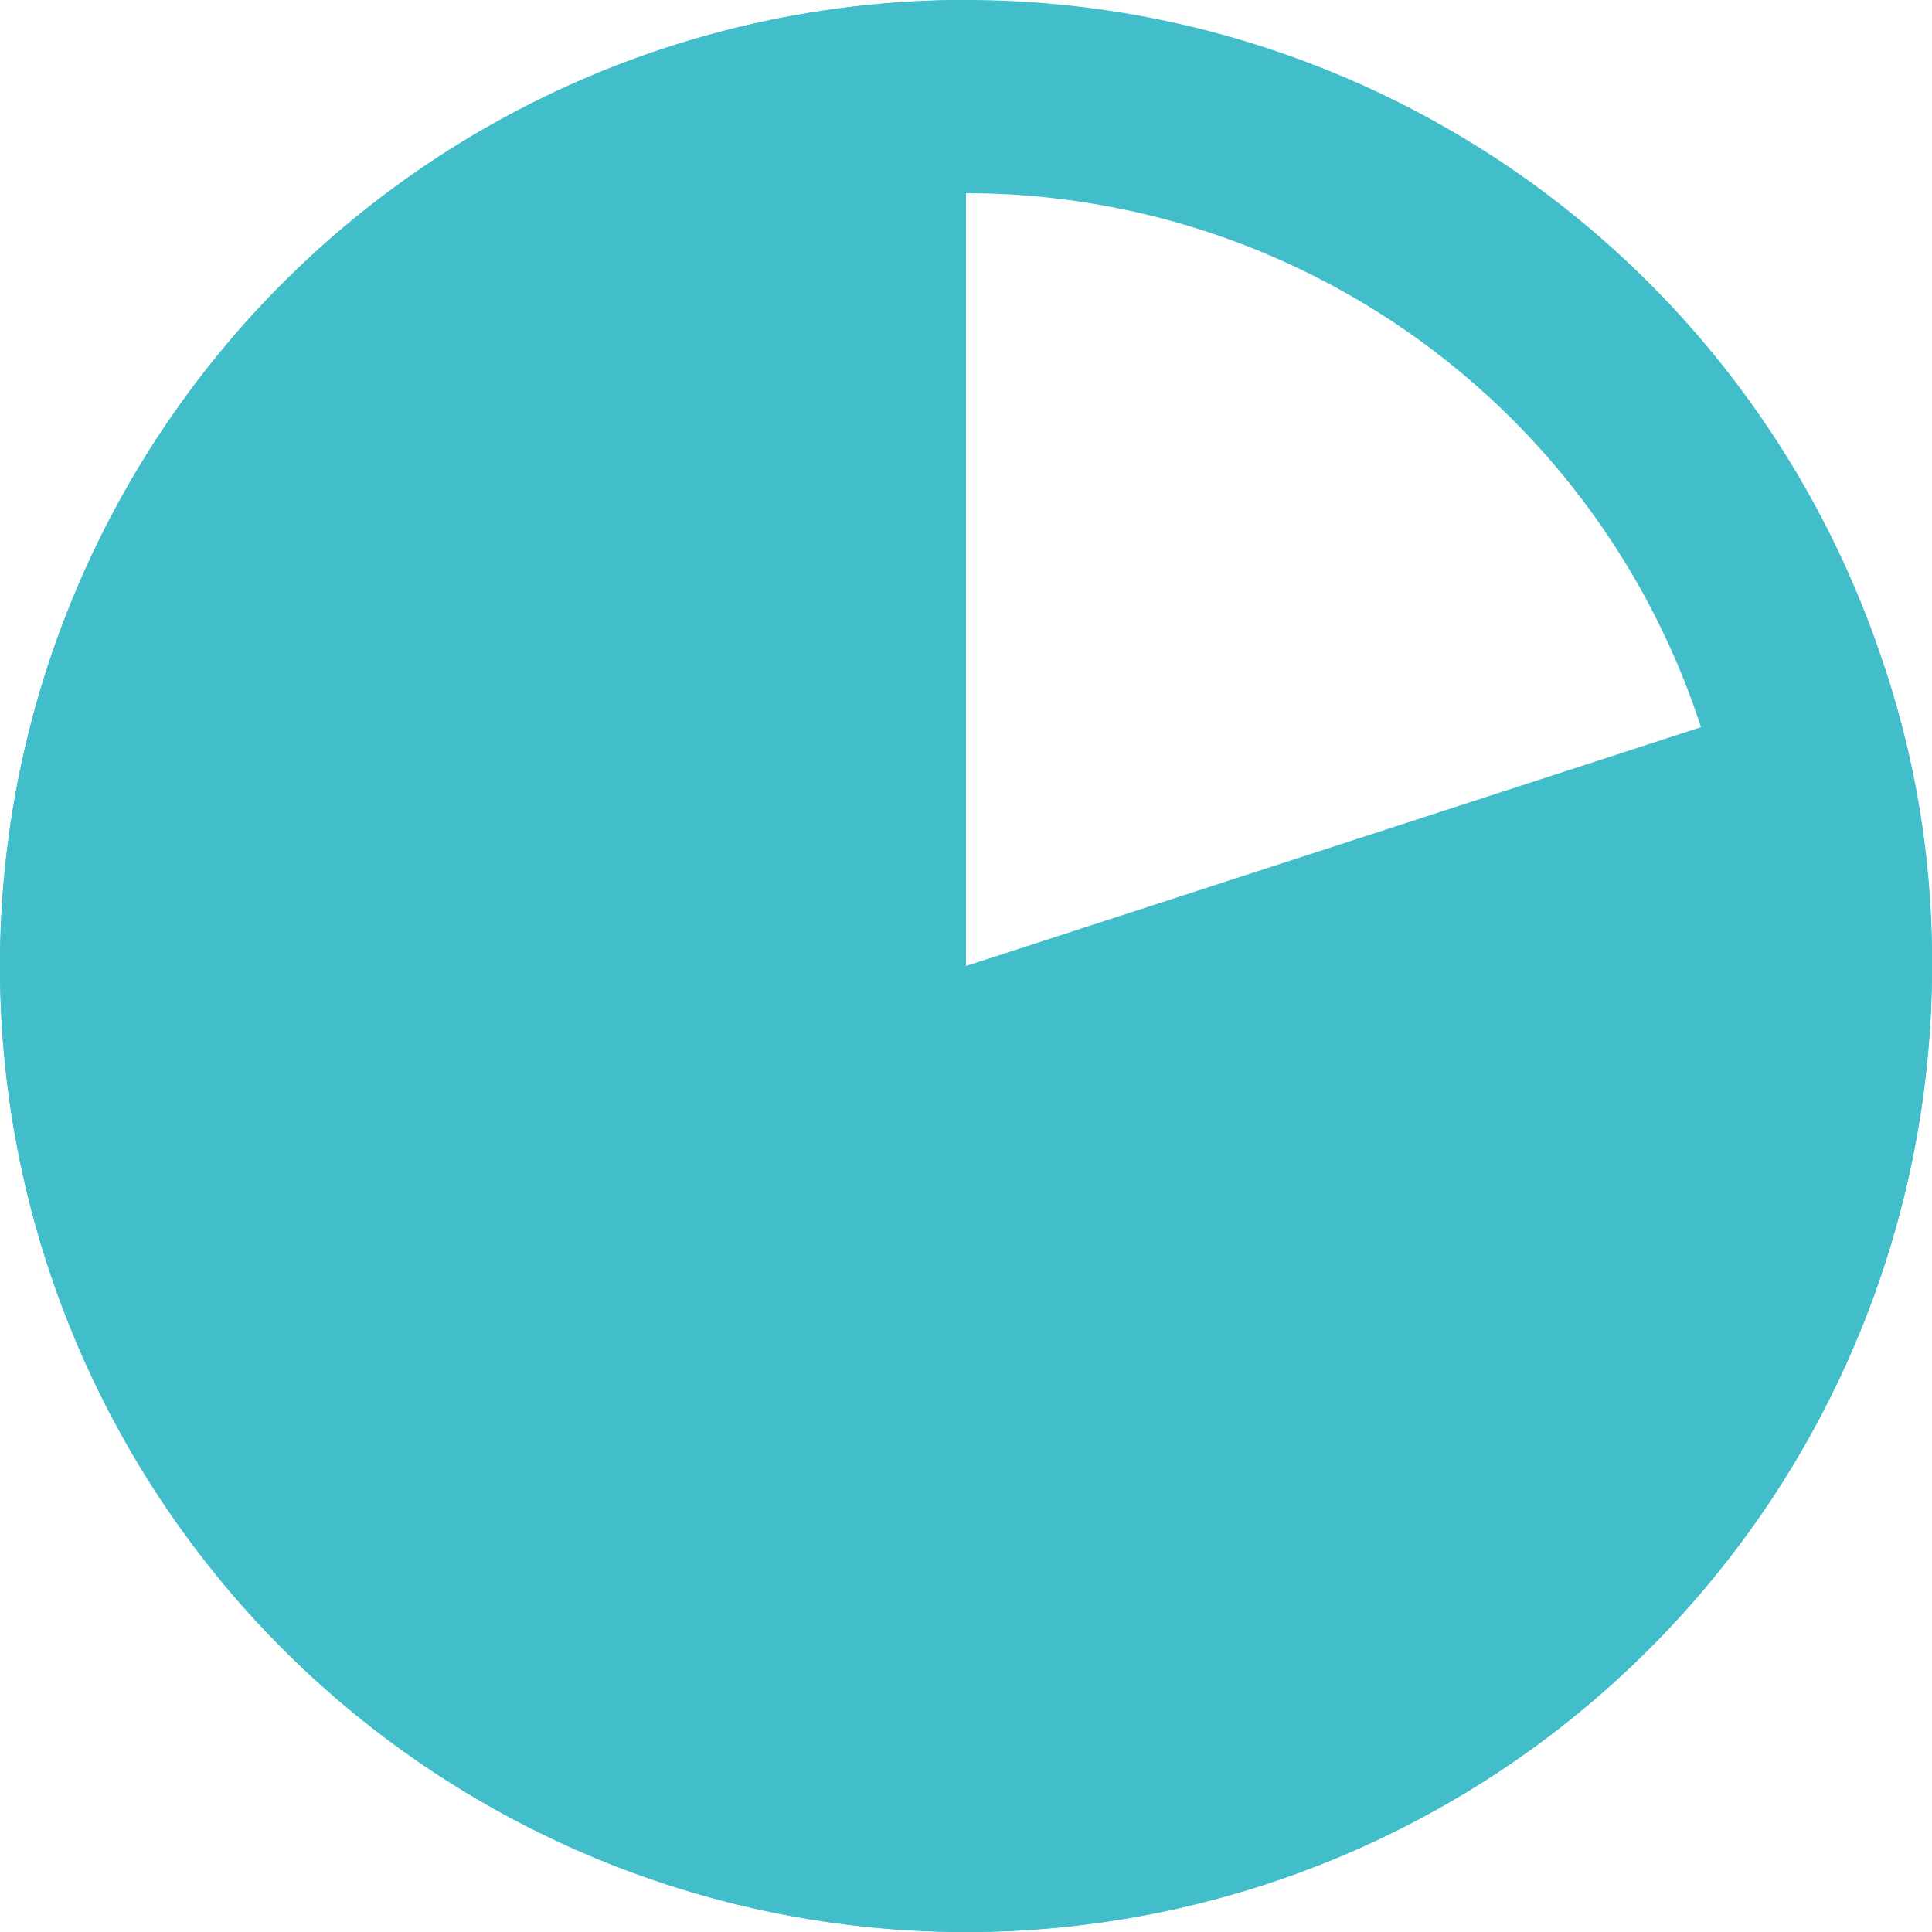
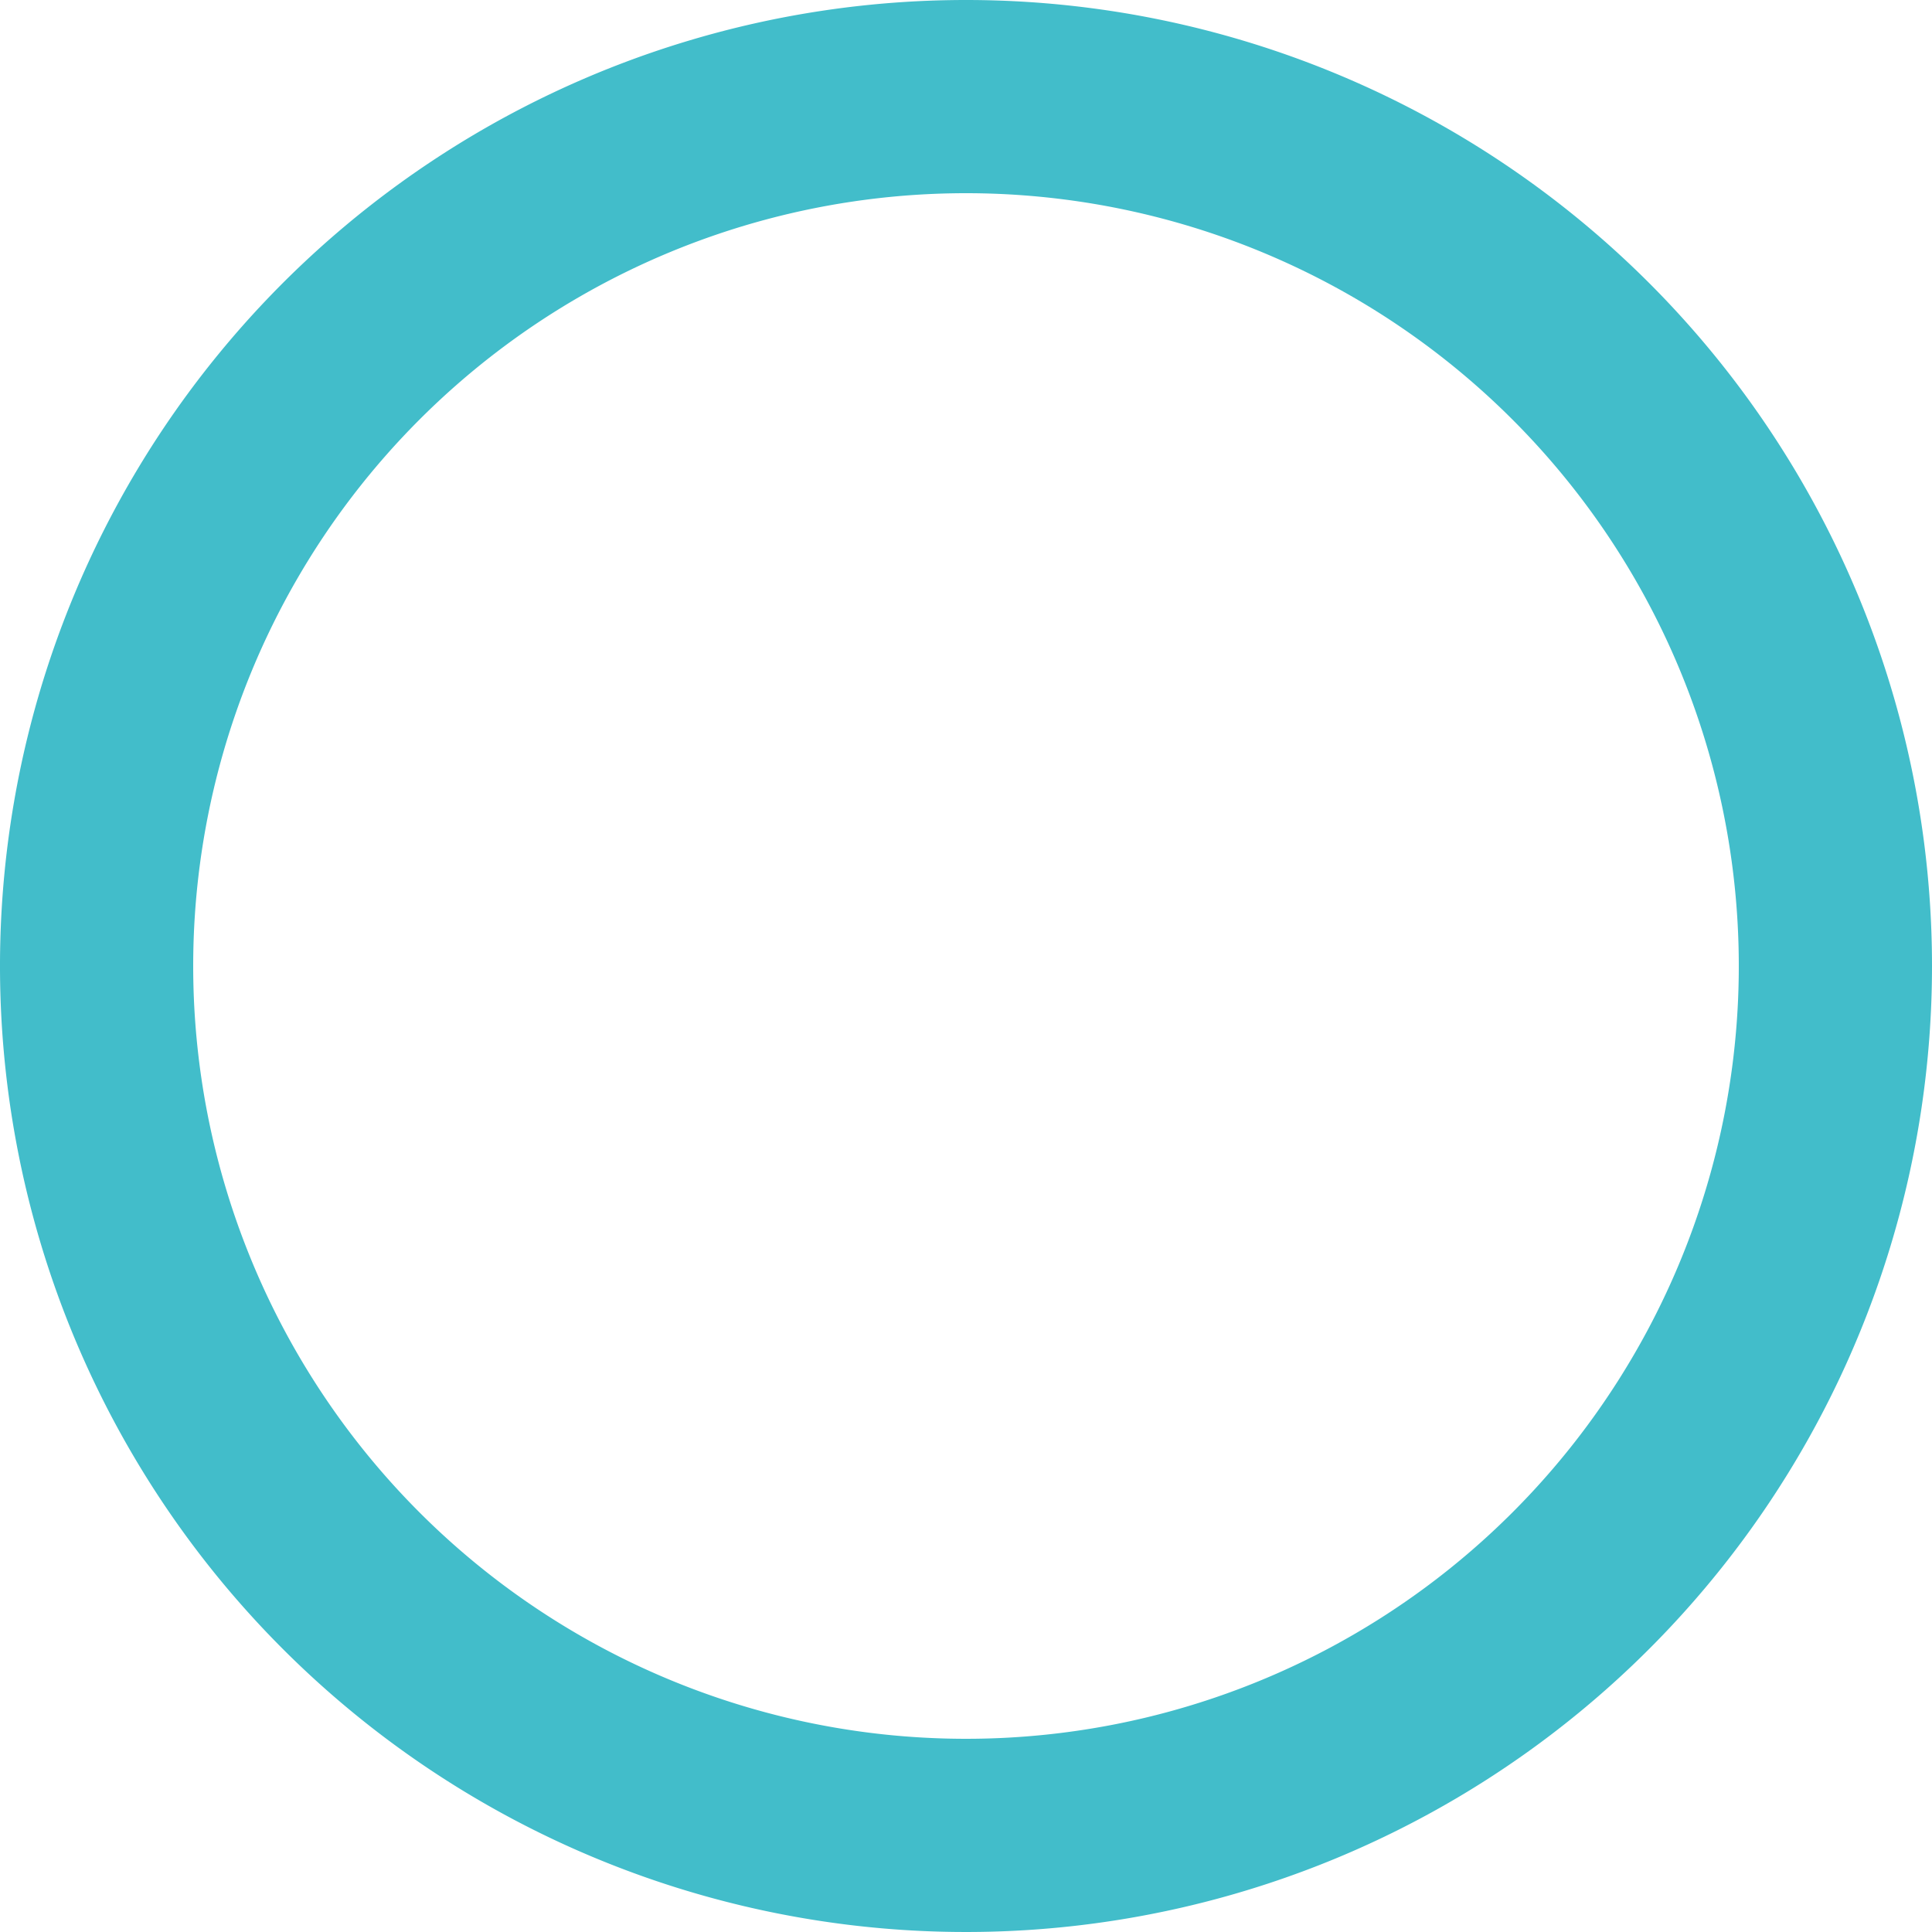
<svg xmlns="http://www.w3.org/2000/svg" id="pie_chart" data-name="pie=chart" width="18" height="18" viewBox="0 0 18 18">
  <path id="Path_30" data-name="Path 30" d="M11,3.8A7.2,7.2,0,1,1,3.8,11,7.2,7.2,0,0,1,11,3.8M11,2a9,9,0,1,0,9,9A9,9,0,0,0,11,2Z" transform="translate(-2 -2)" fill="#42bdca" />
-   <path id="Path_31" data-name="Path 31" d="M11,11V2a9,9,0,1,0,9,9,8.6,8.6,0,0,0-.441-2.781Z" transform="translate(-2 -2)" fill="#42bdca" />
</svg>